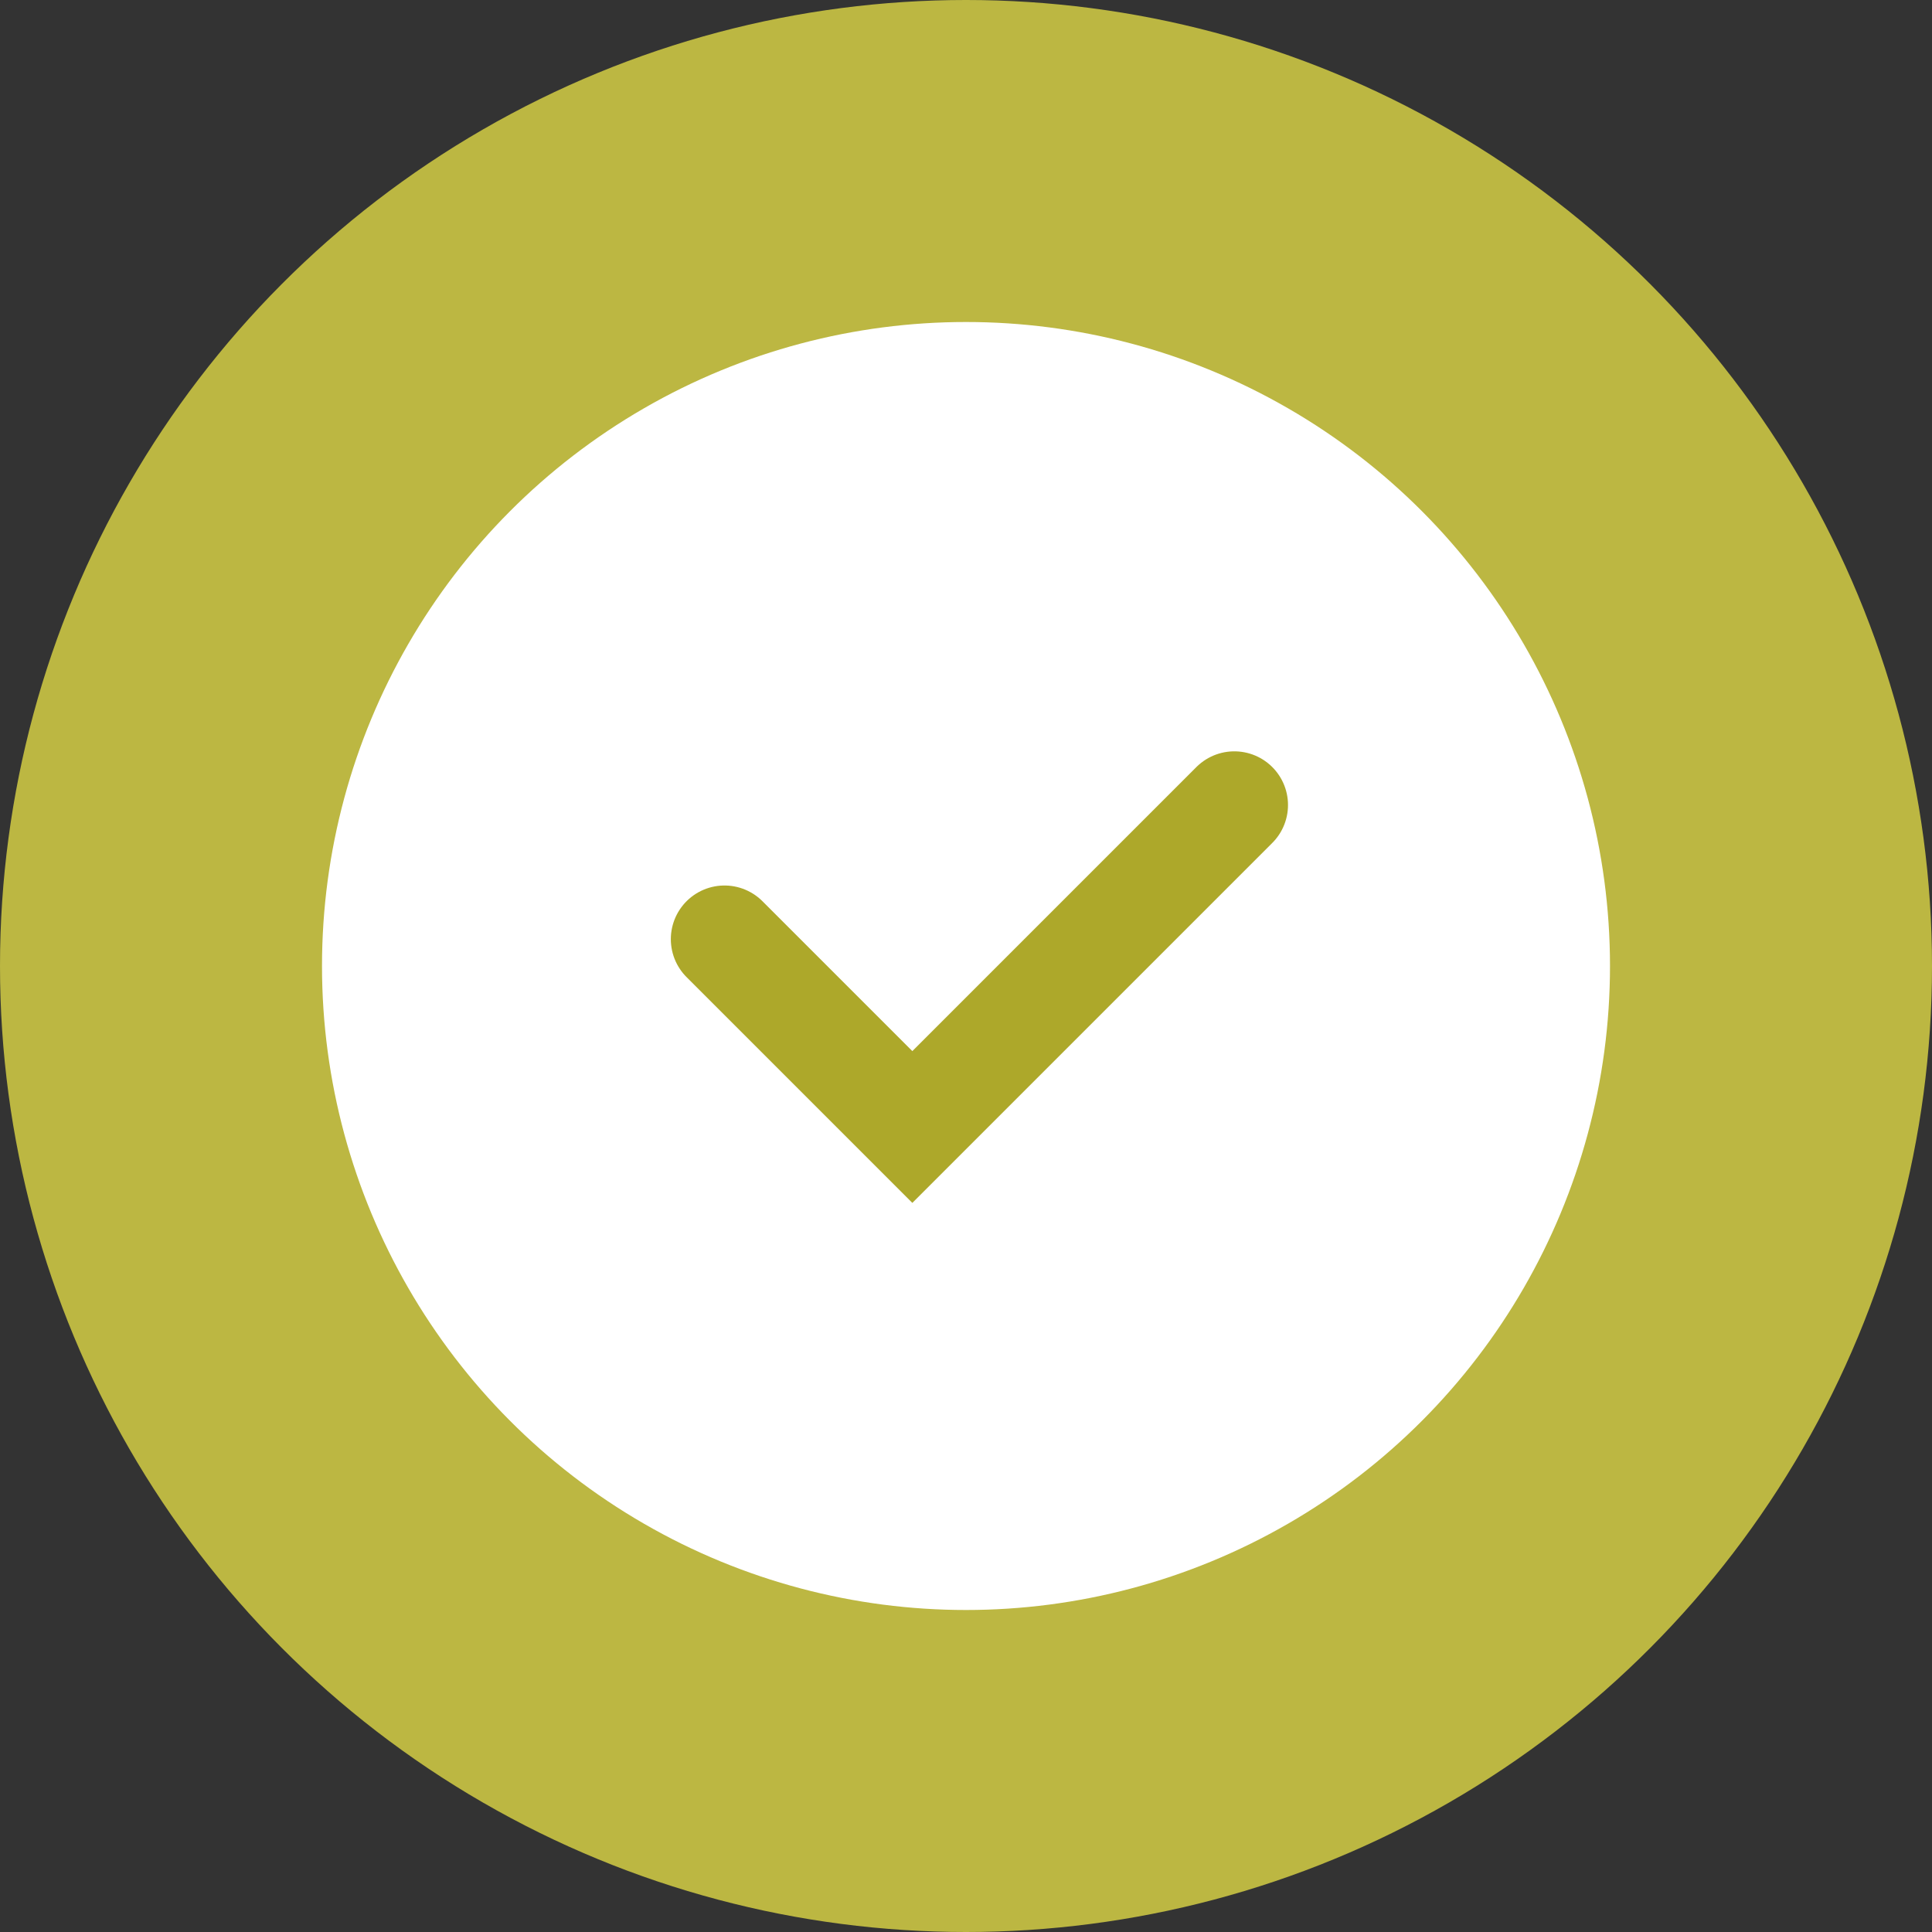
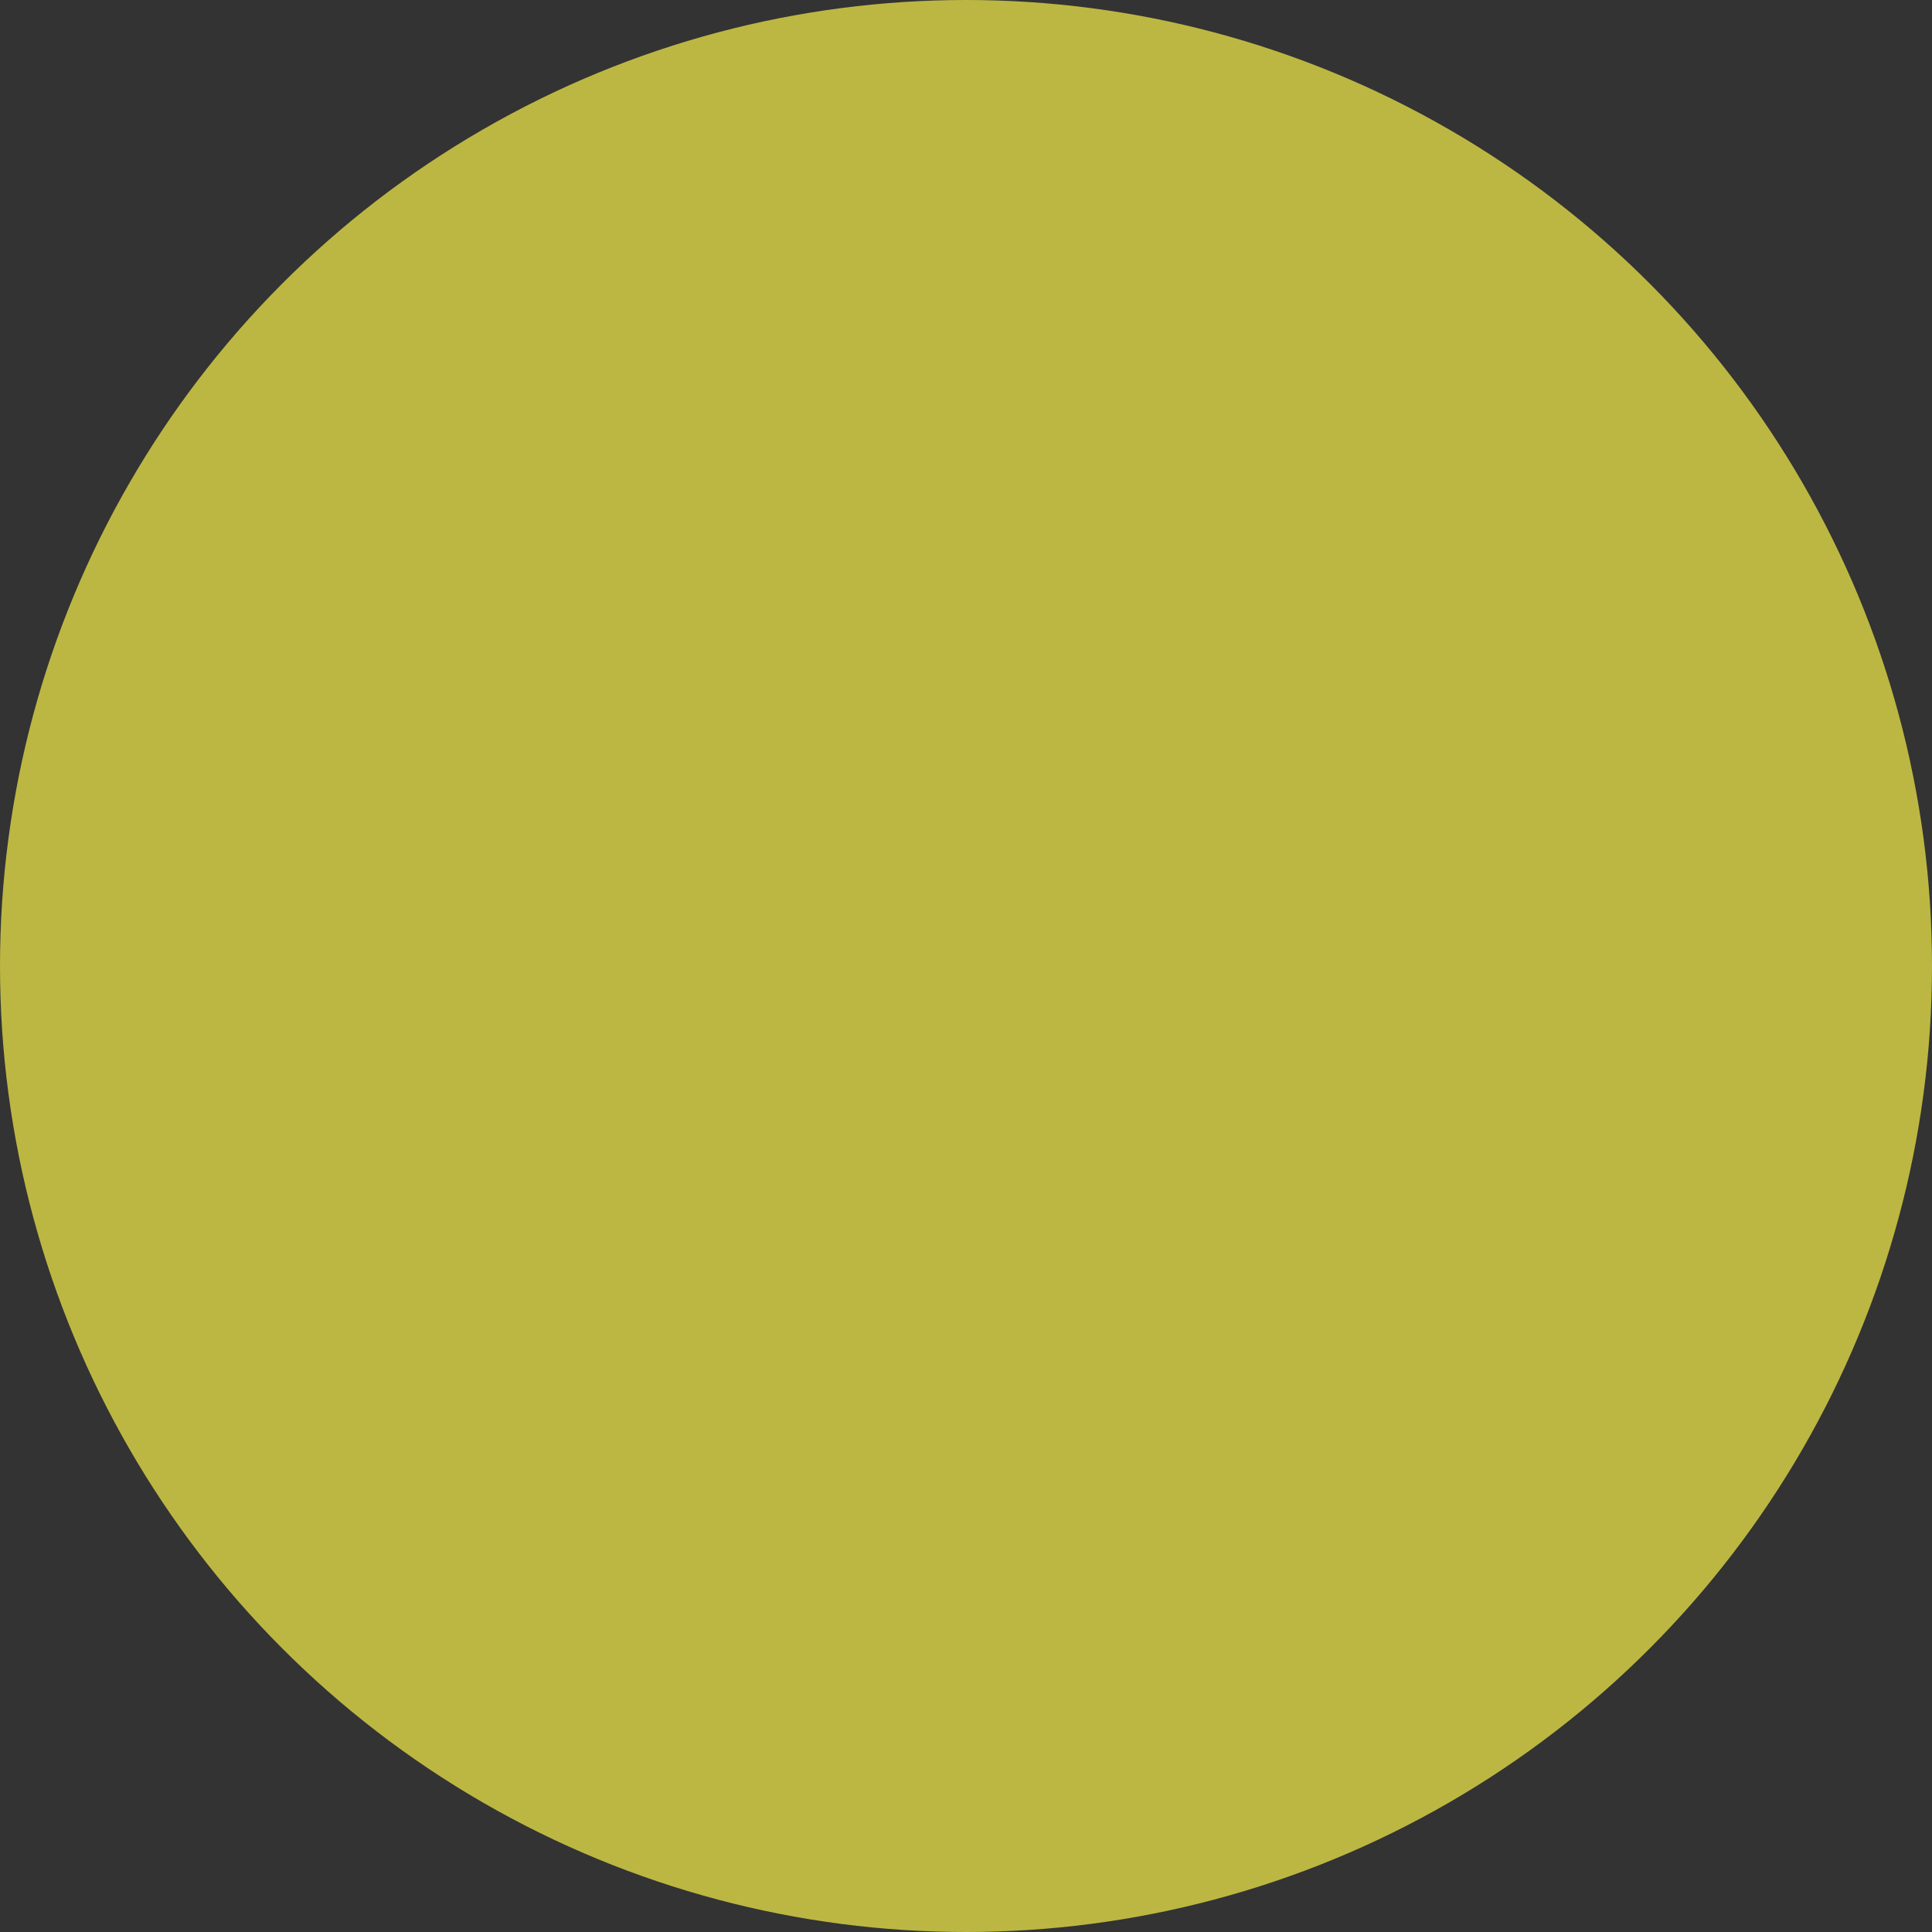
<svg xmlns="http://www.w3.org/2000/svg" width="72" height="72" viewBox="0 0 72 72" fill="none">
  <rect x="0" y="0" width="72" height="72" fill="#333333" stroke="none" />
  <circle cx="36" cy="36" r="36" fill="#BCB742" />
-   <circle cx="36" cy="36" r="24" fill="white" />
-   <path d="M27 35L34 42L46 30" stroke="#ADA82A" stroke-width="4" stroke-linecap="round" />
</svg>